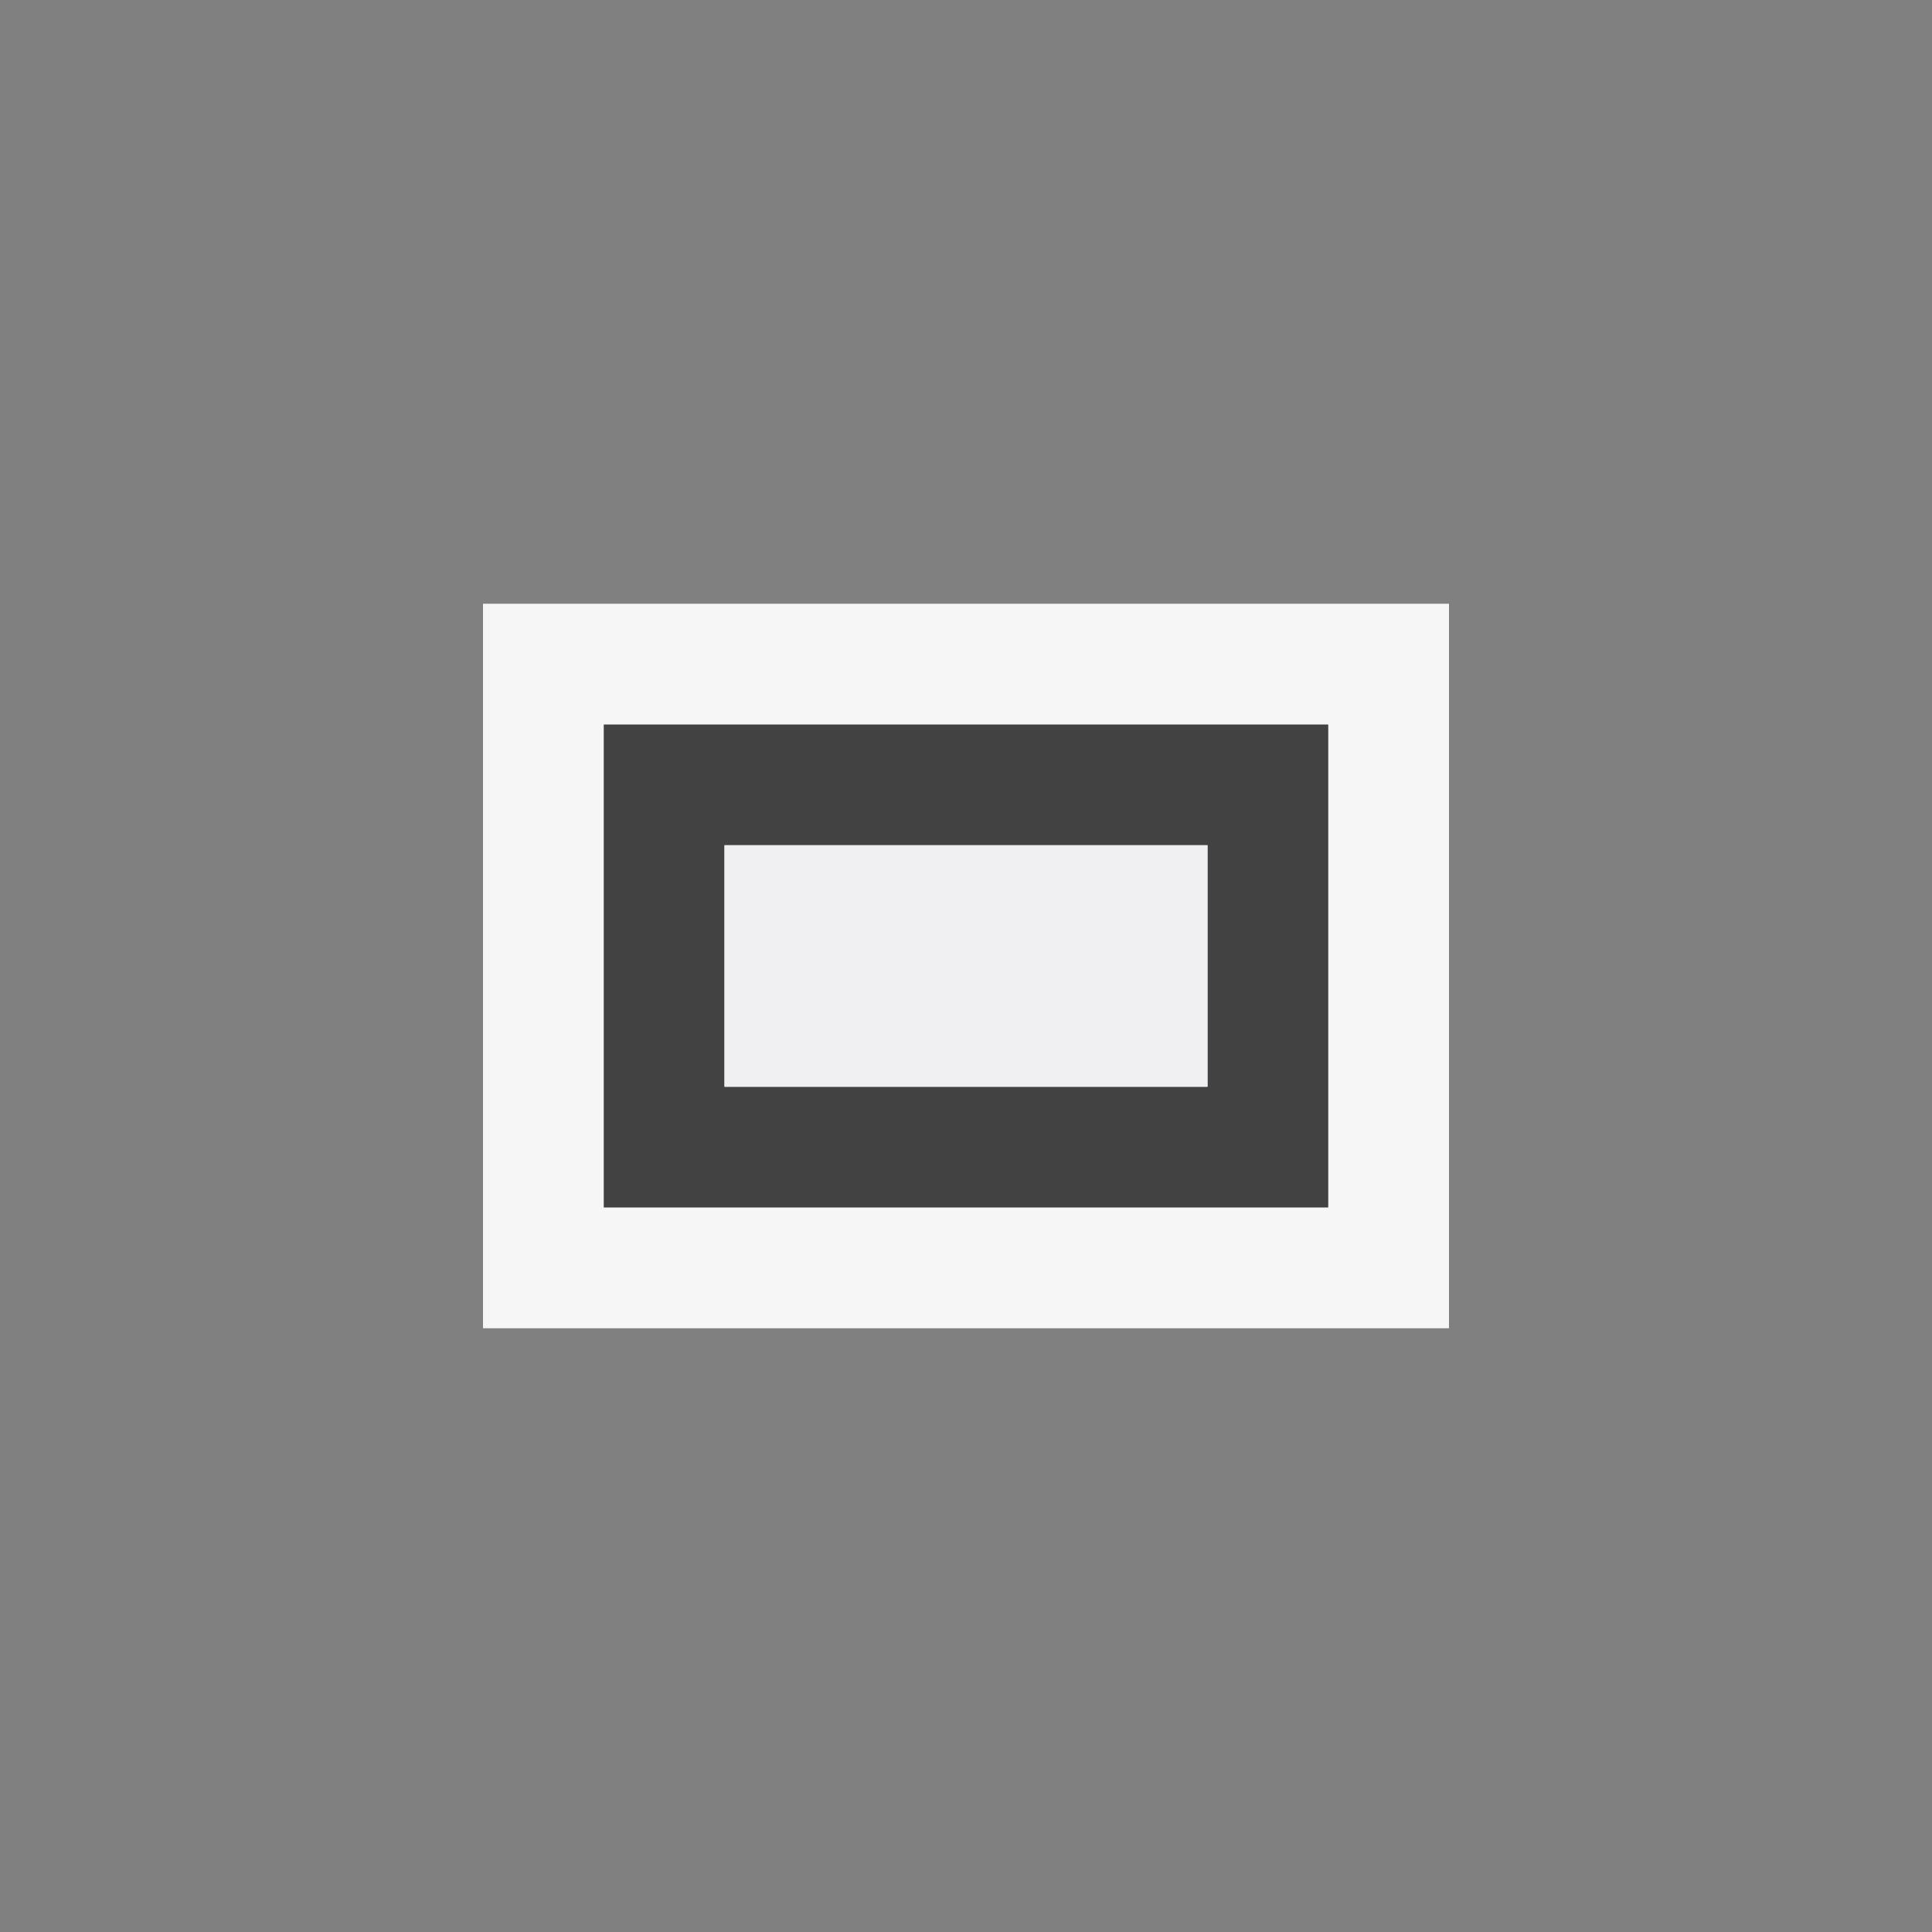
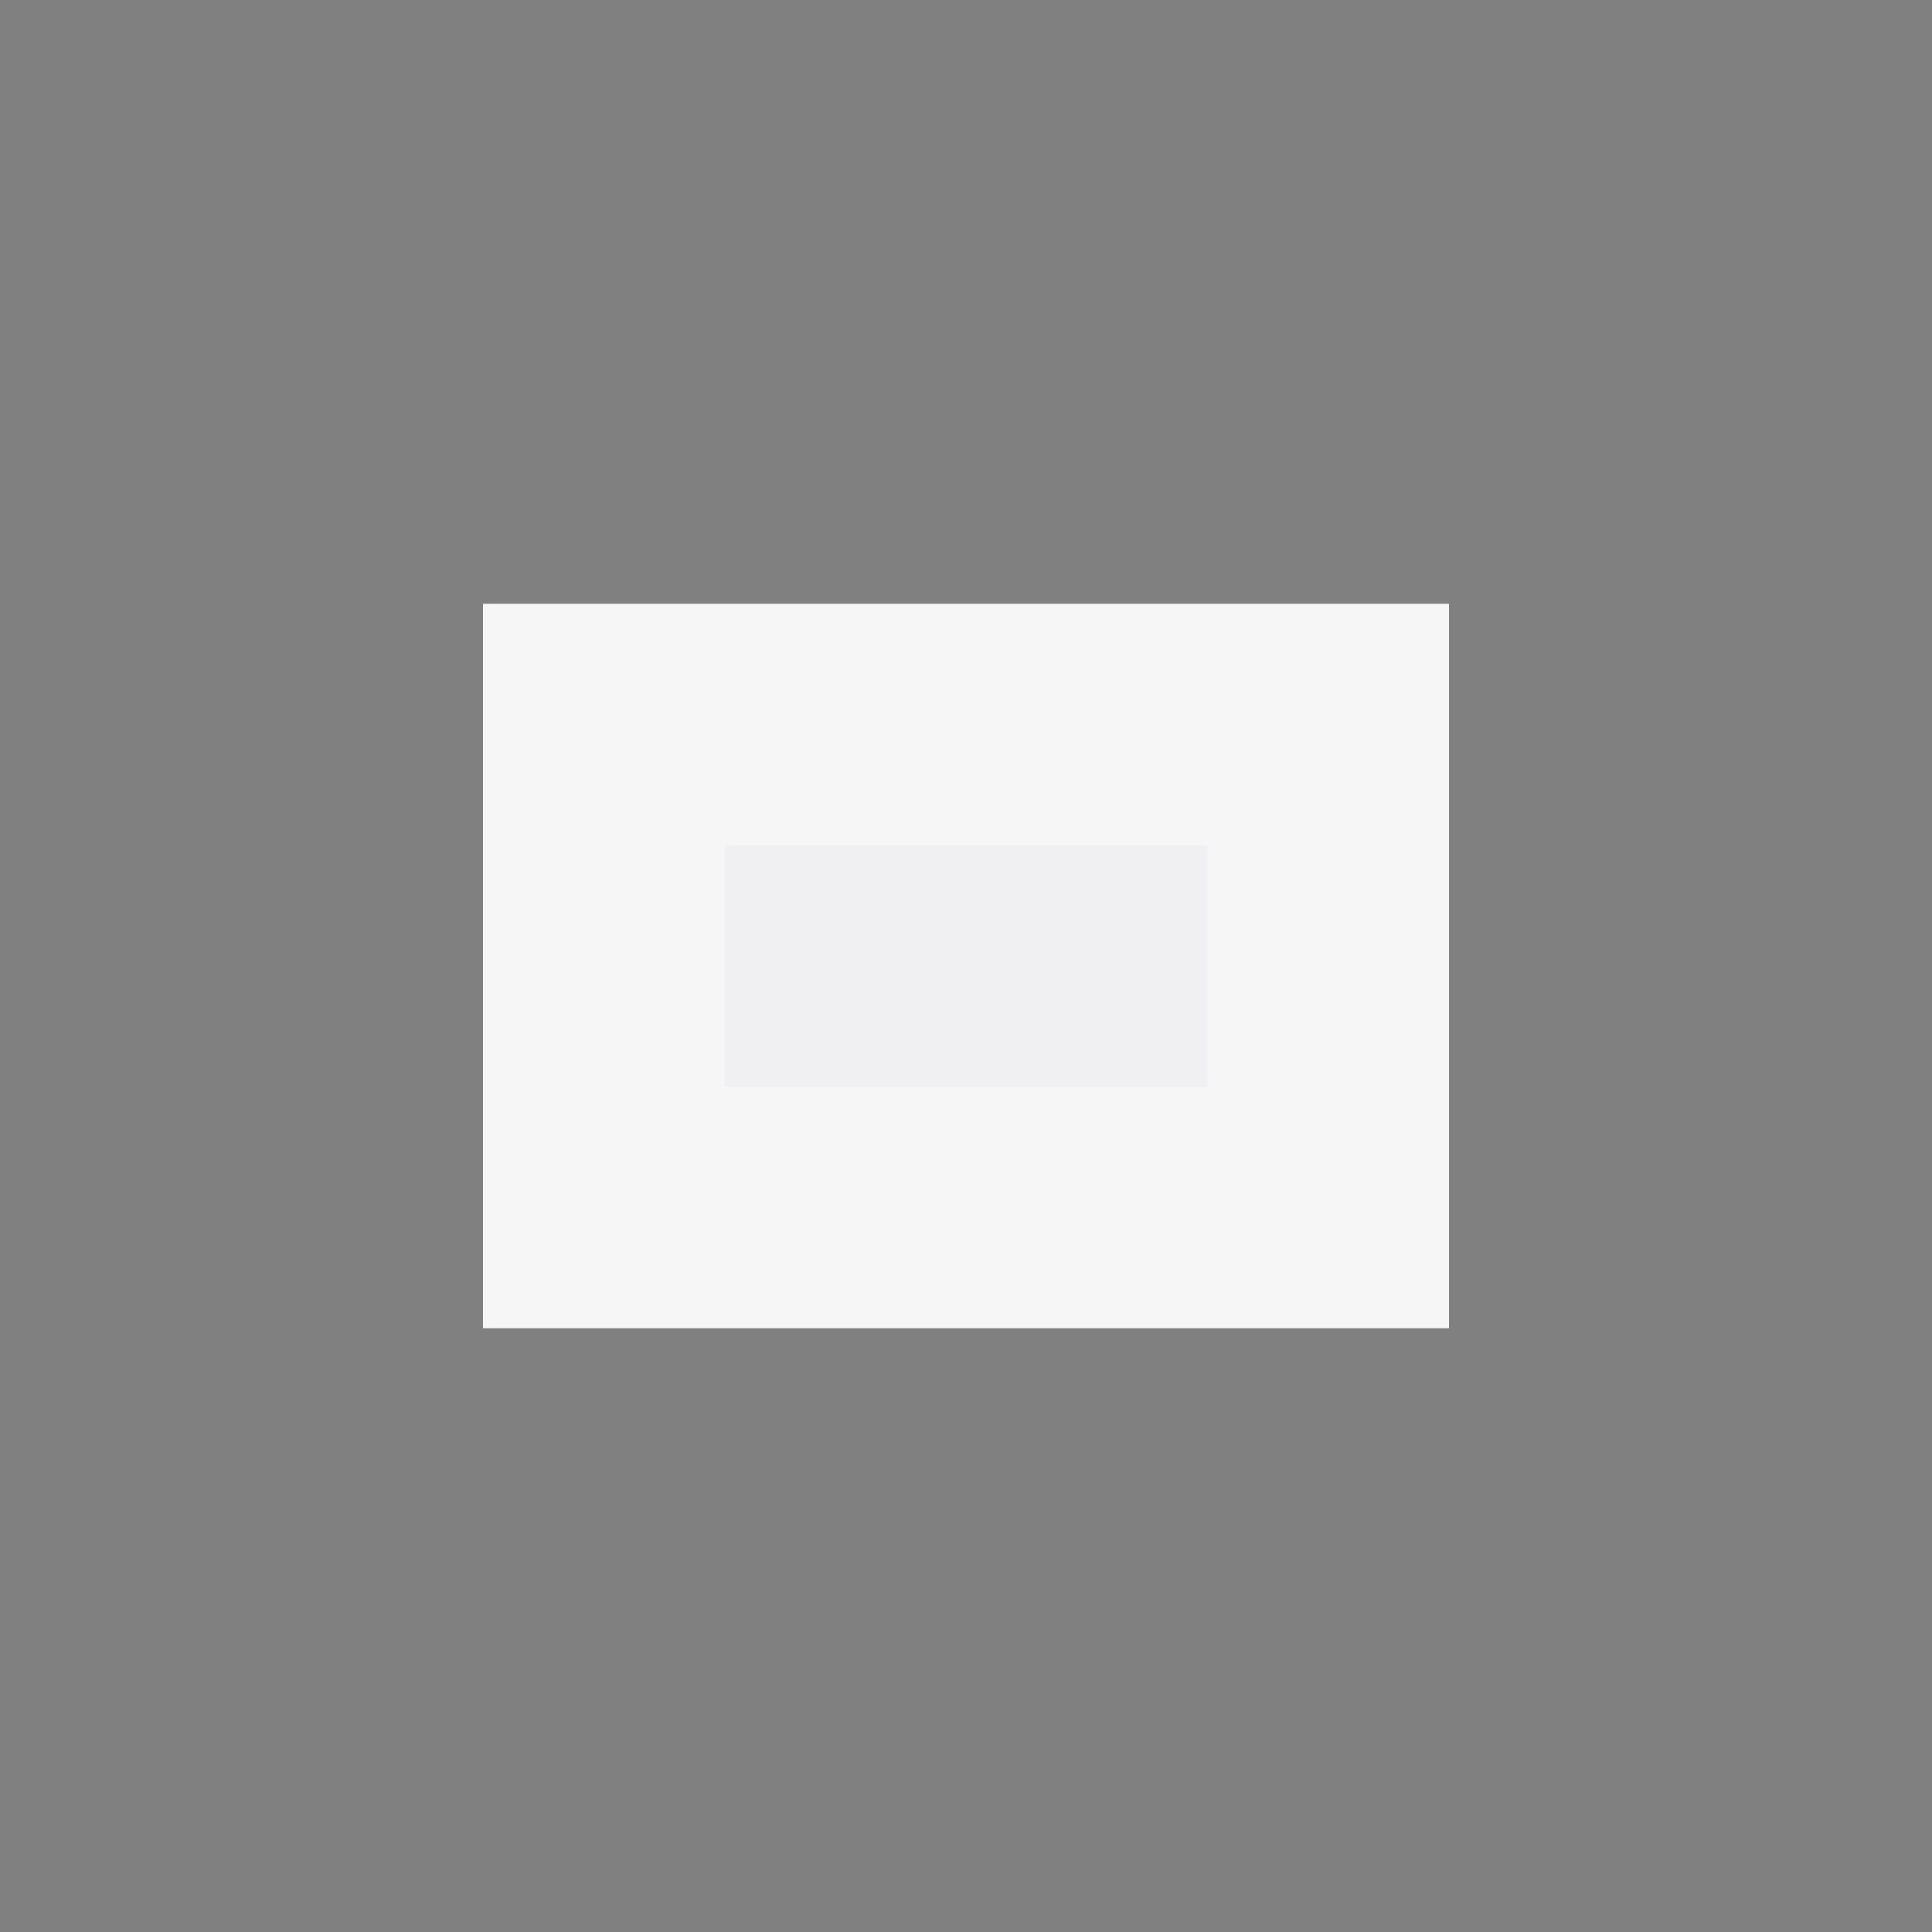
<svg xmlns="http://www.w3.org/2000/svg" viewBox="0 0 16 16">
  <rect x="0" y="0" width="16" height="16" fill="#808080" stroke="none" />
  <style>.st0{opacity:0}.st0,.st1{fill:#f6f6f6}.st2{fill:#424242}.st3{fill:#f0eff1}</style>
  <g id="outline">
-     <path class="st0" d="M0 0h16v16H0z" />
    <path class="st1" d="M4 5h8v6H4z" />
  </g>
-   <path class="st2" d="M5 6v4h6V6H5zm5 3H6V7h4v2z" id="icon_x5F_bg" />
  <path class="st3" d="M6 7h4v2H6z" id="icon_x5F_fg" />
</svg>